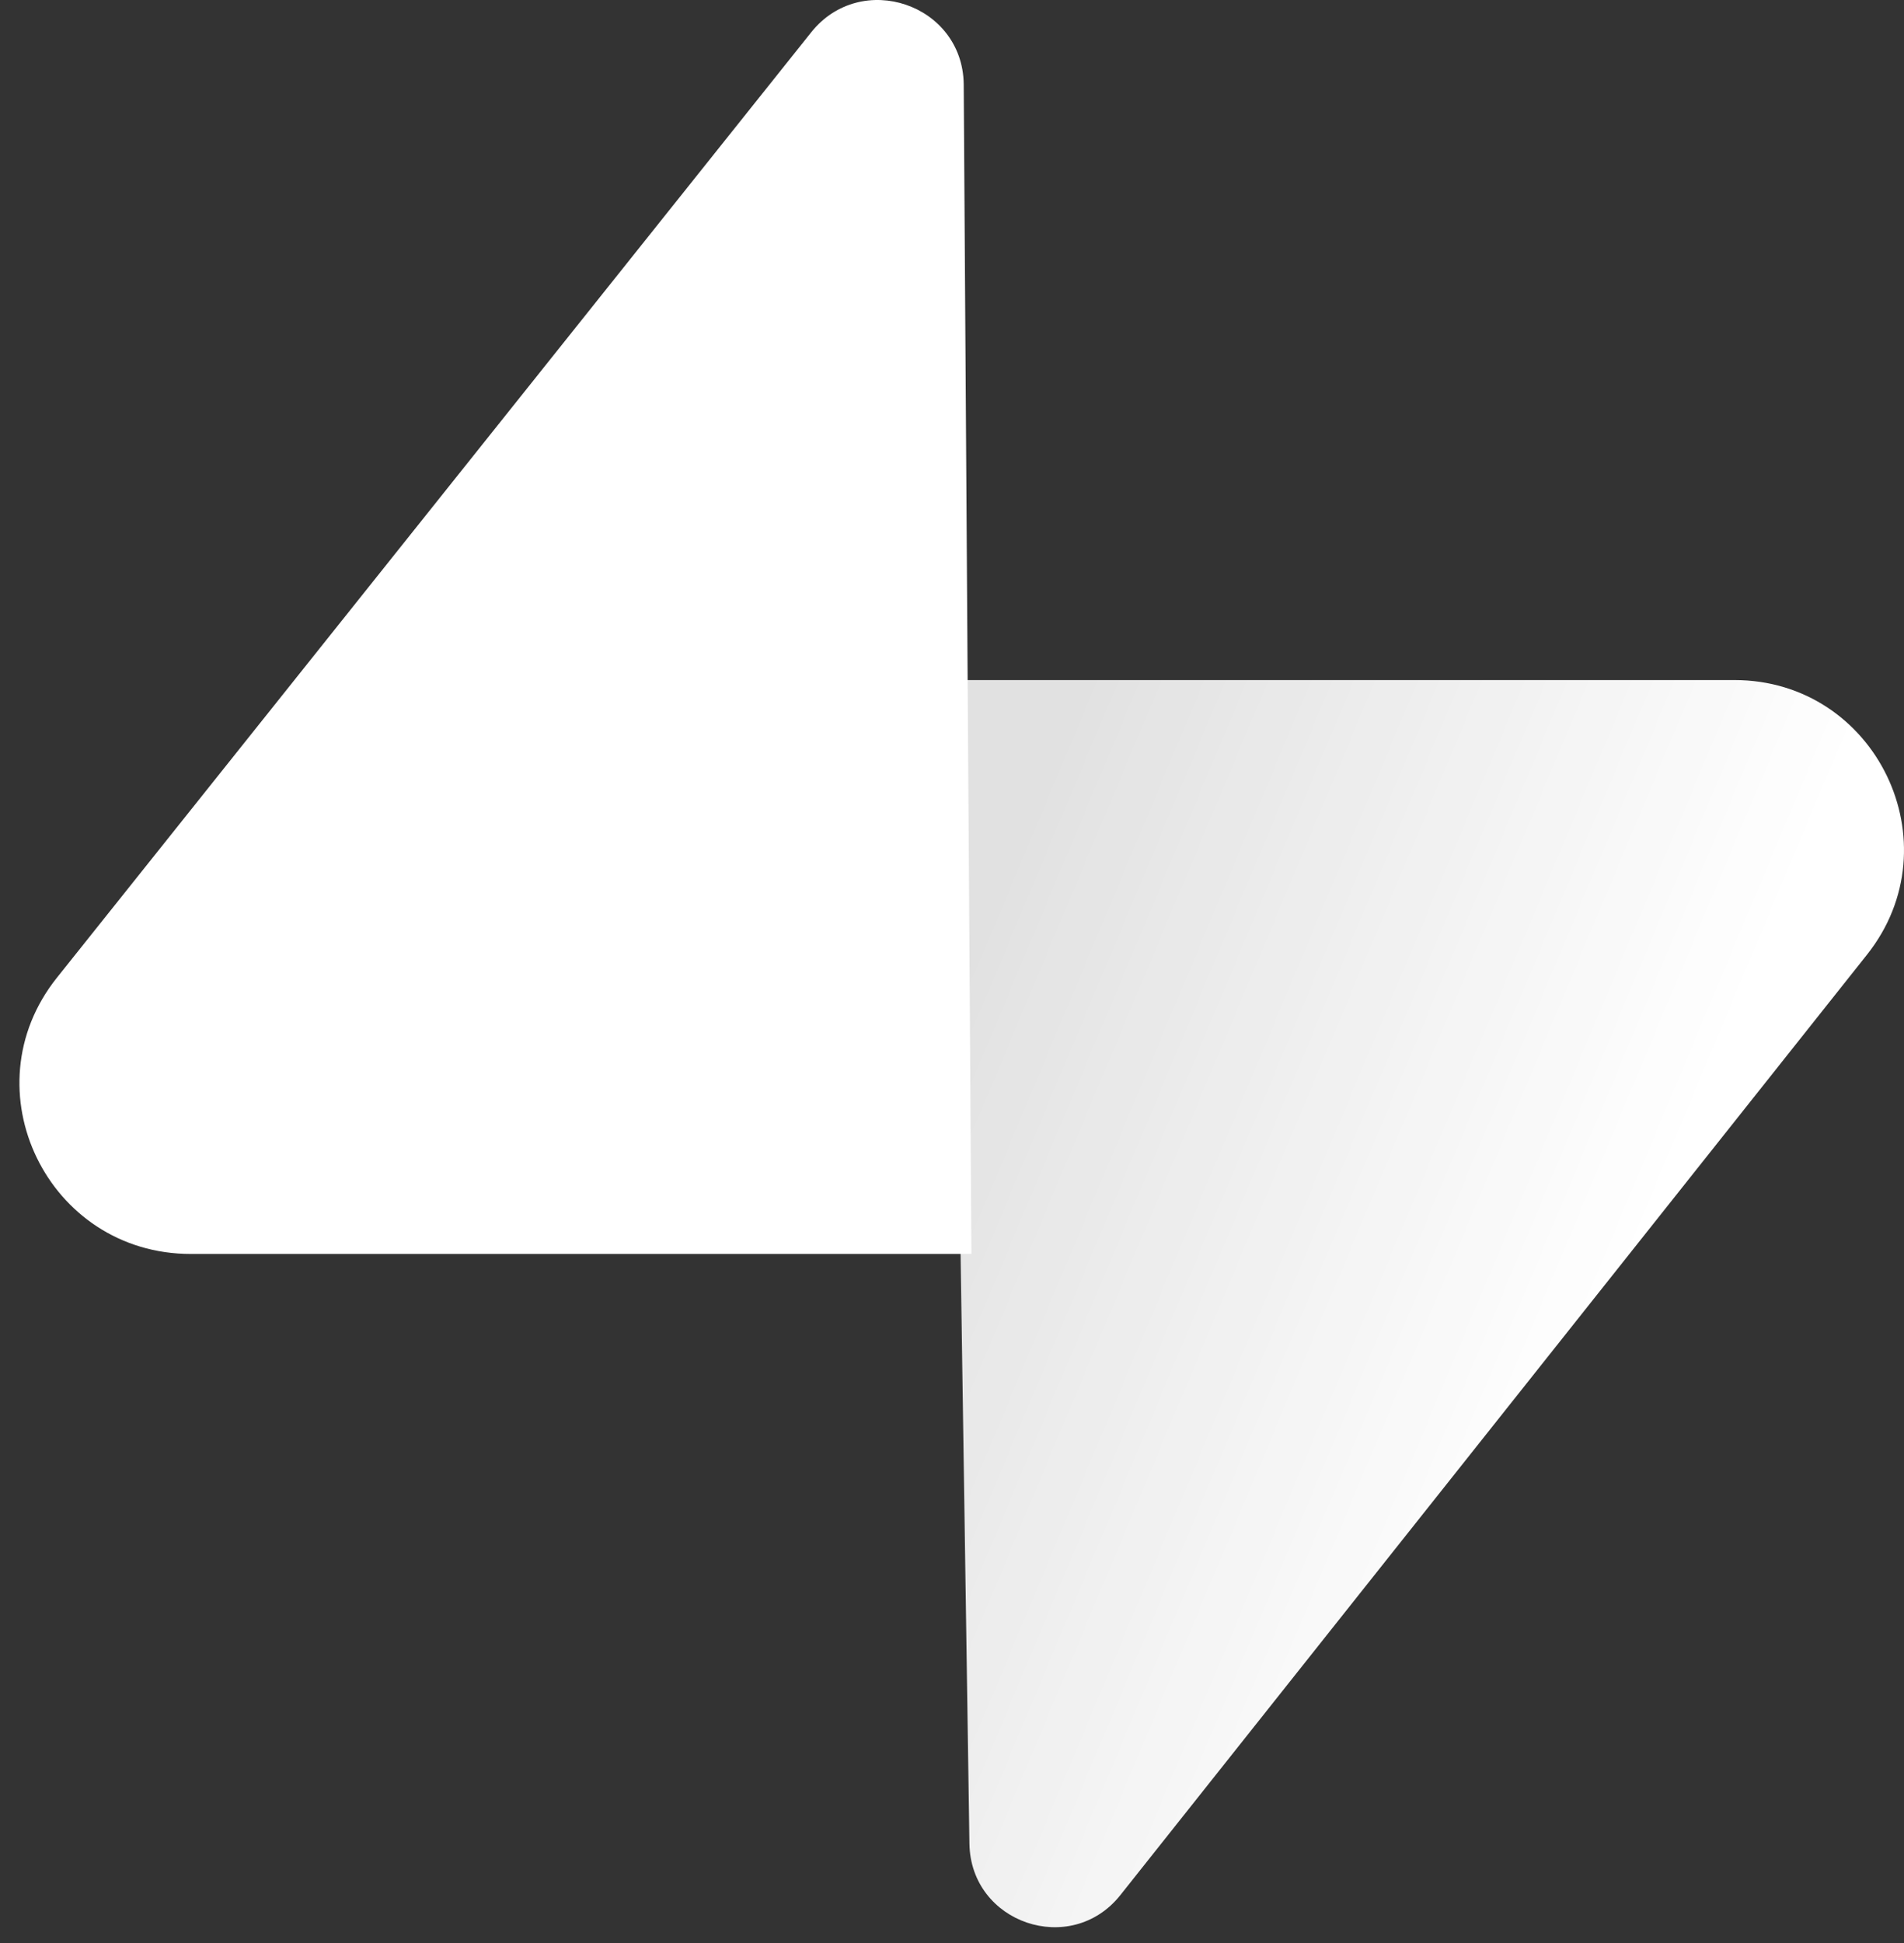
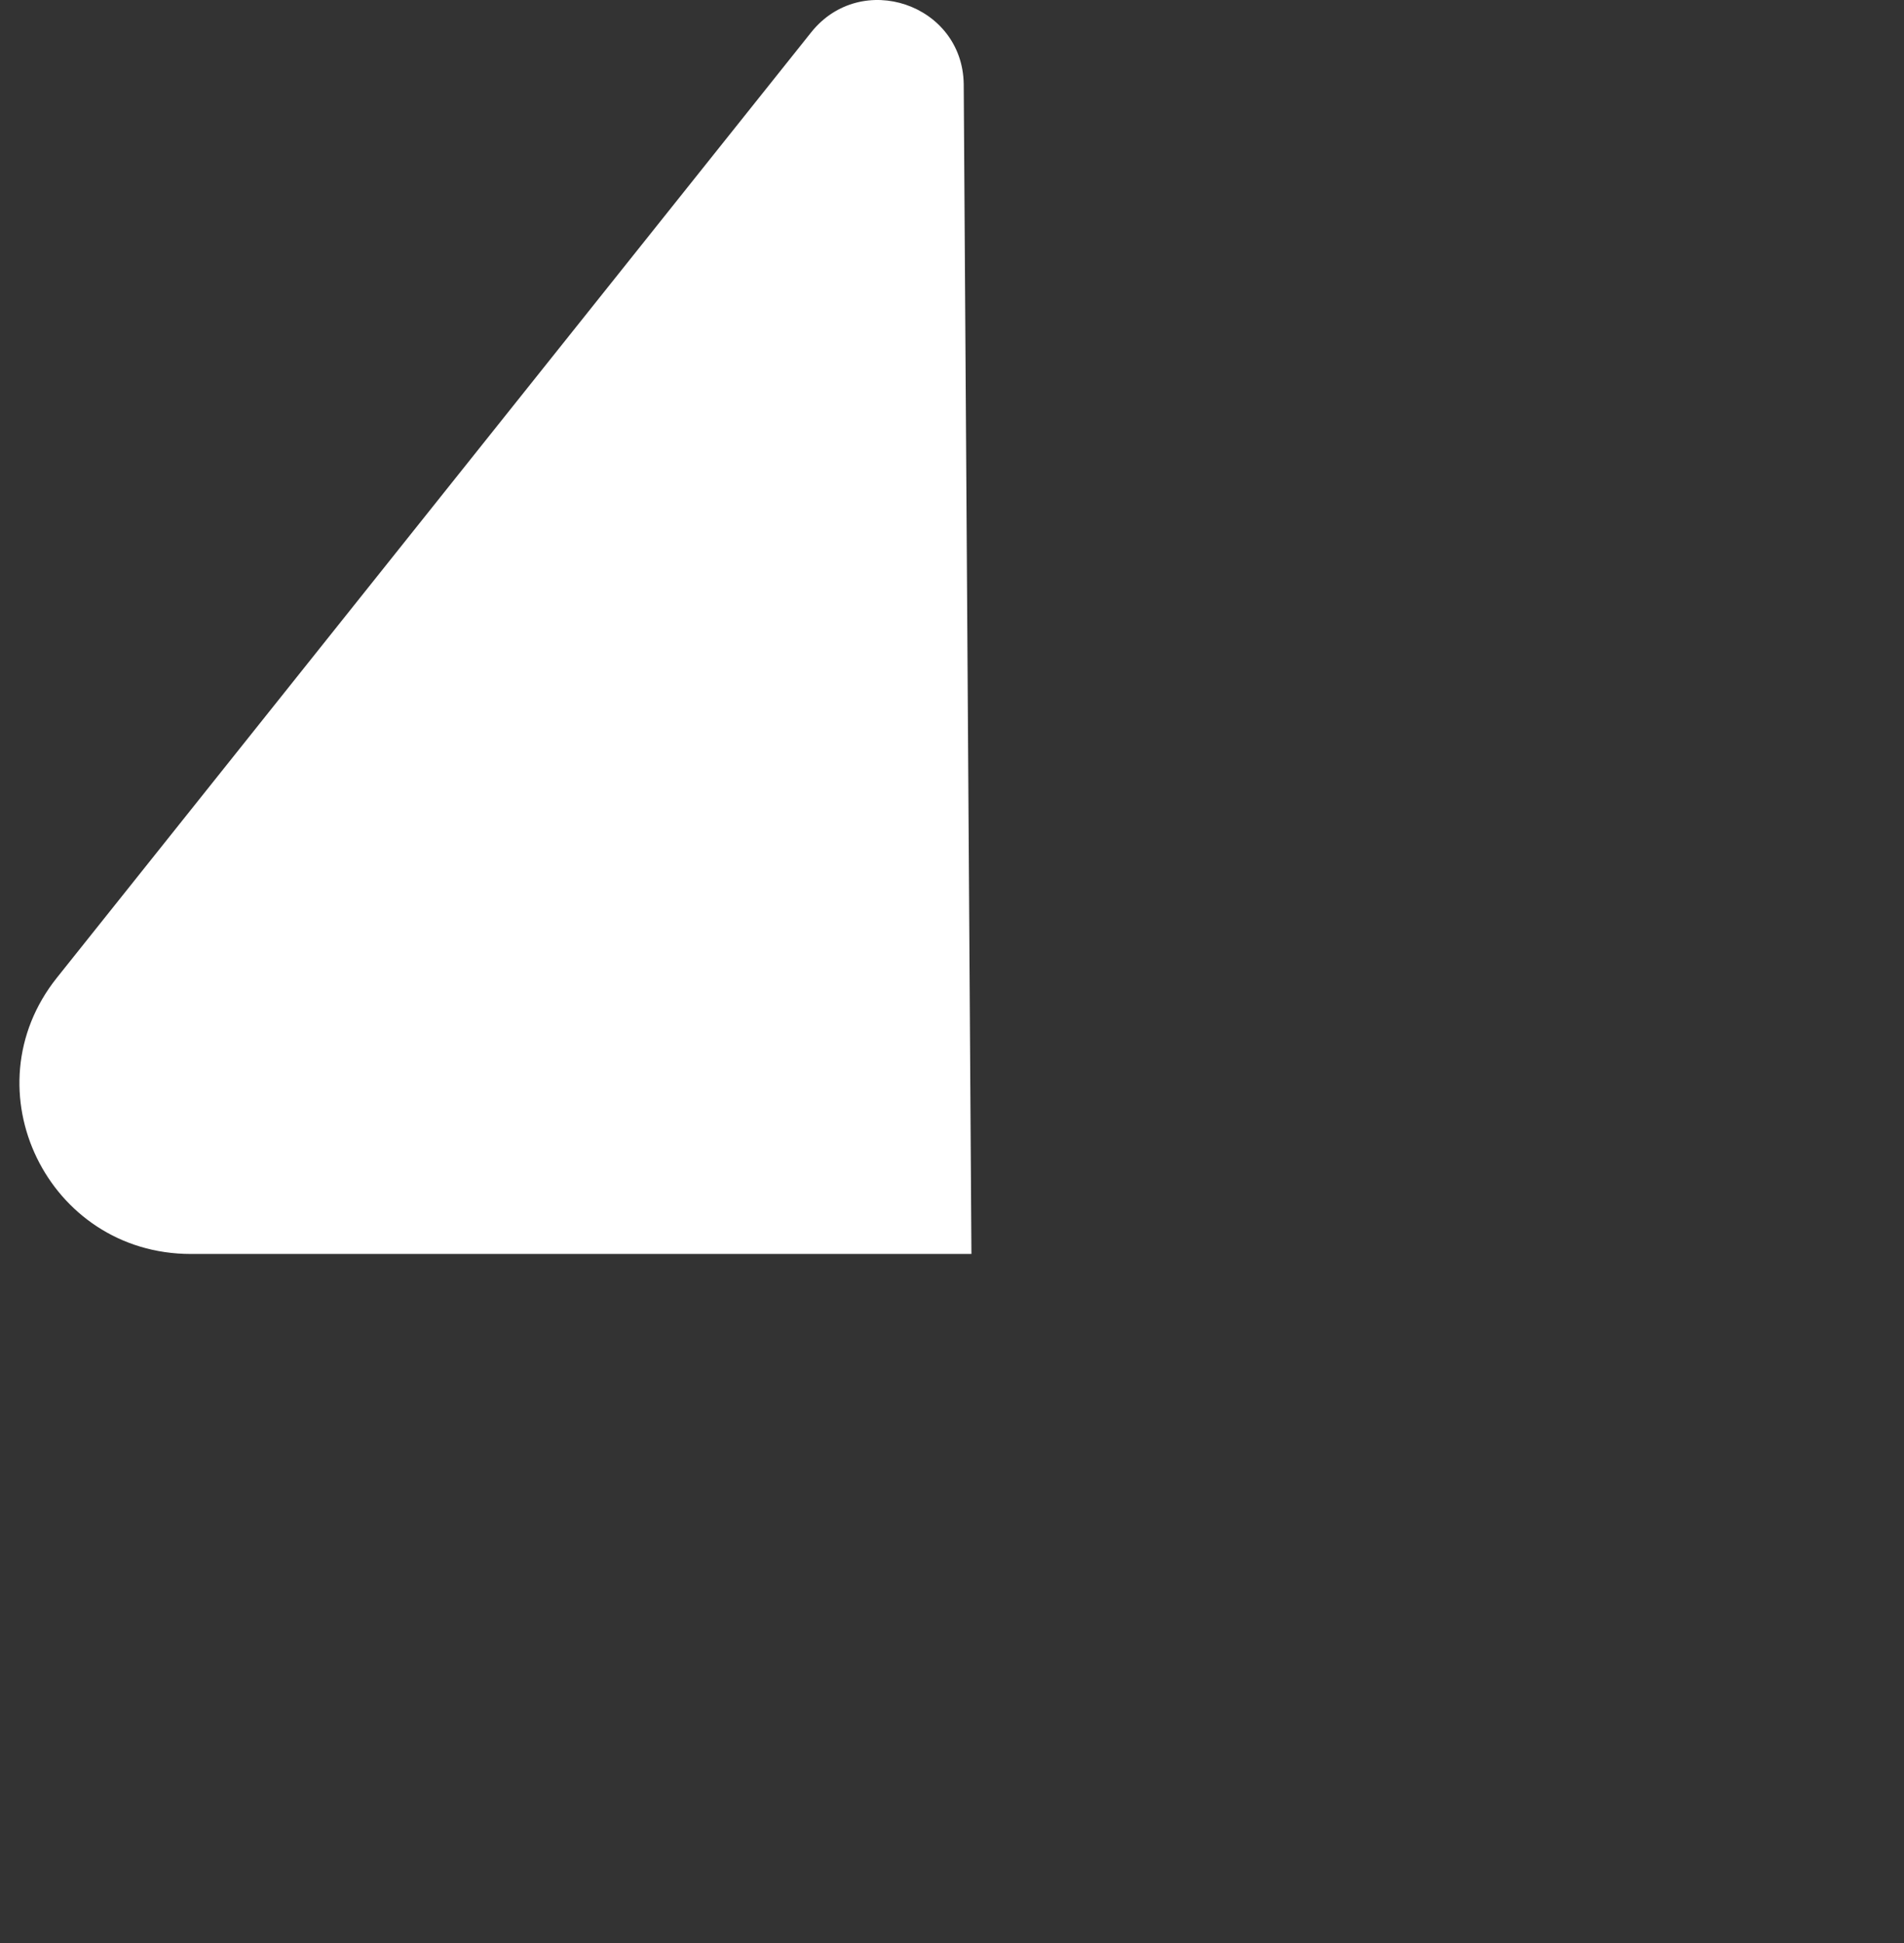
<svg xmlns="http://www.w3.org/2000/svg" width="98" height="100" viewBox="0 0 98 100" fill="none">
  <rect x="0" y="0" width="98" height="100" fill="#333333" stroke="none" />
-   <path d="M57.668 97.531C55.121 100.738 49.959 98.981 49.897 94.887L49 35H89.268C96.561 35 100.629 43.424 96.094 49.136L57.668 97.531Z" fill="url(#paint0_linear_1953_324)" />
  <path d="M41.751 1.665C44.324 -1.559 49.541 0.207 49.603 4.324L50 64.537H9.823C2.454 64.537 -1.656 56.067 2.926 50.323L41.751 1.665Z" fill="white" />
  <defs>
    <linearGradient id="paint0_linear_1953_324" x1="49" y1="48.278" x2="84.788" y2="63.288" gradientUnits="userSpaceOnUse">
      <stop stop-color="white" stop-opacity="0.85" />
      <stop offset="1" stop-color="white" />
    </linearGradient>
  </defs>
</svg>